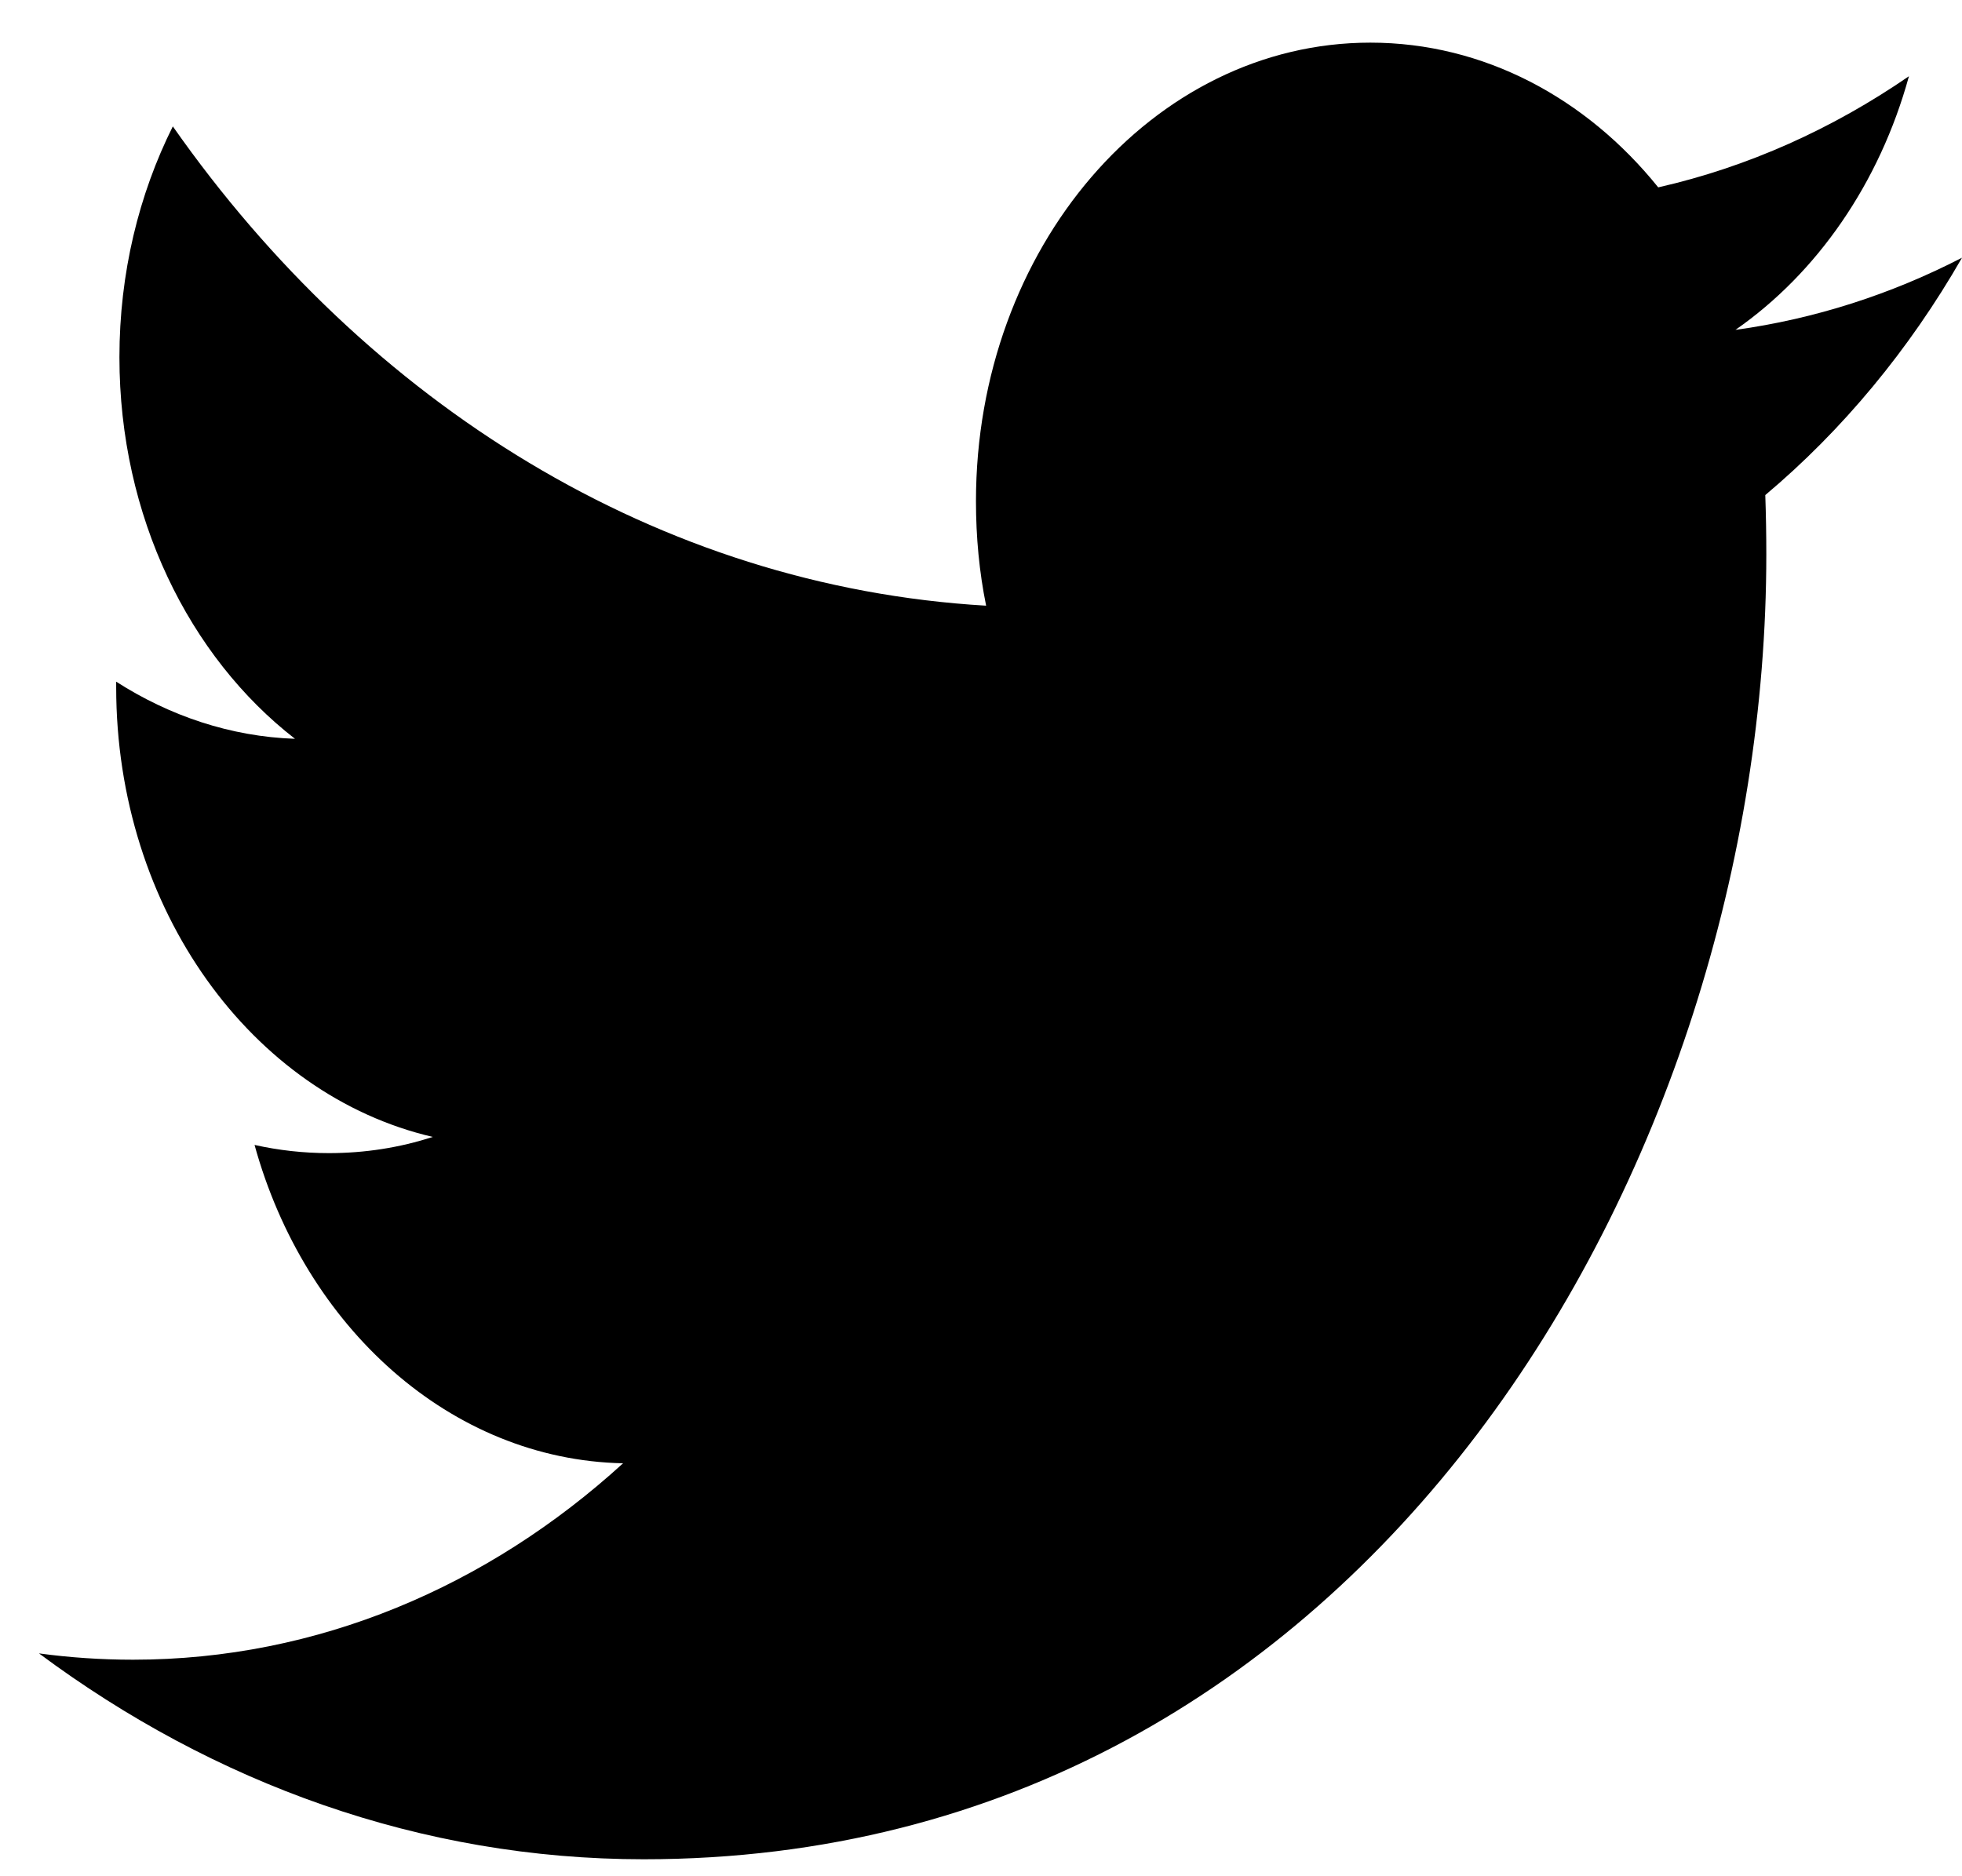
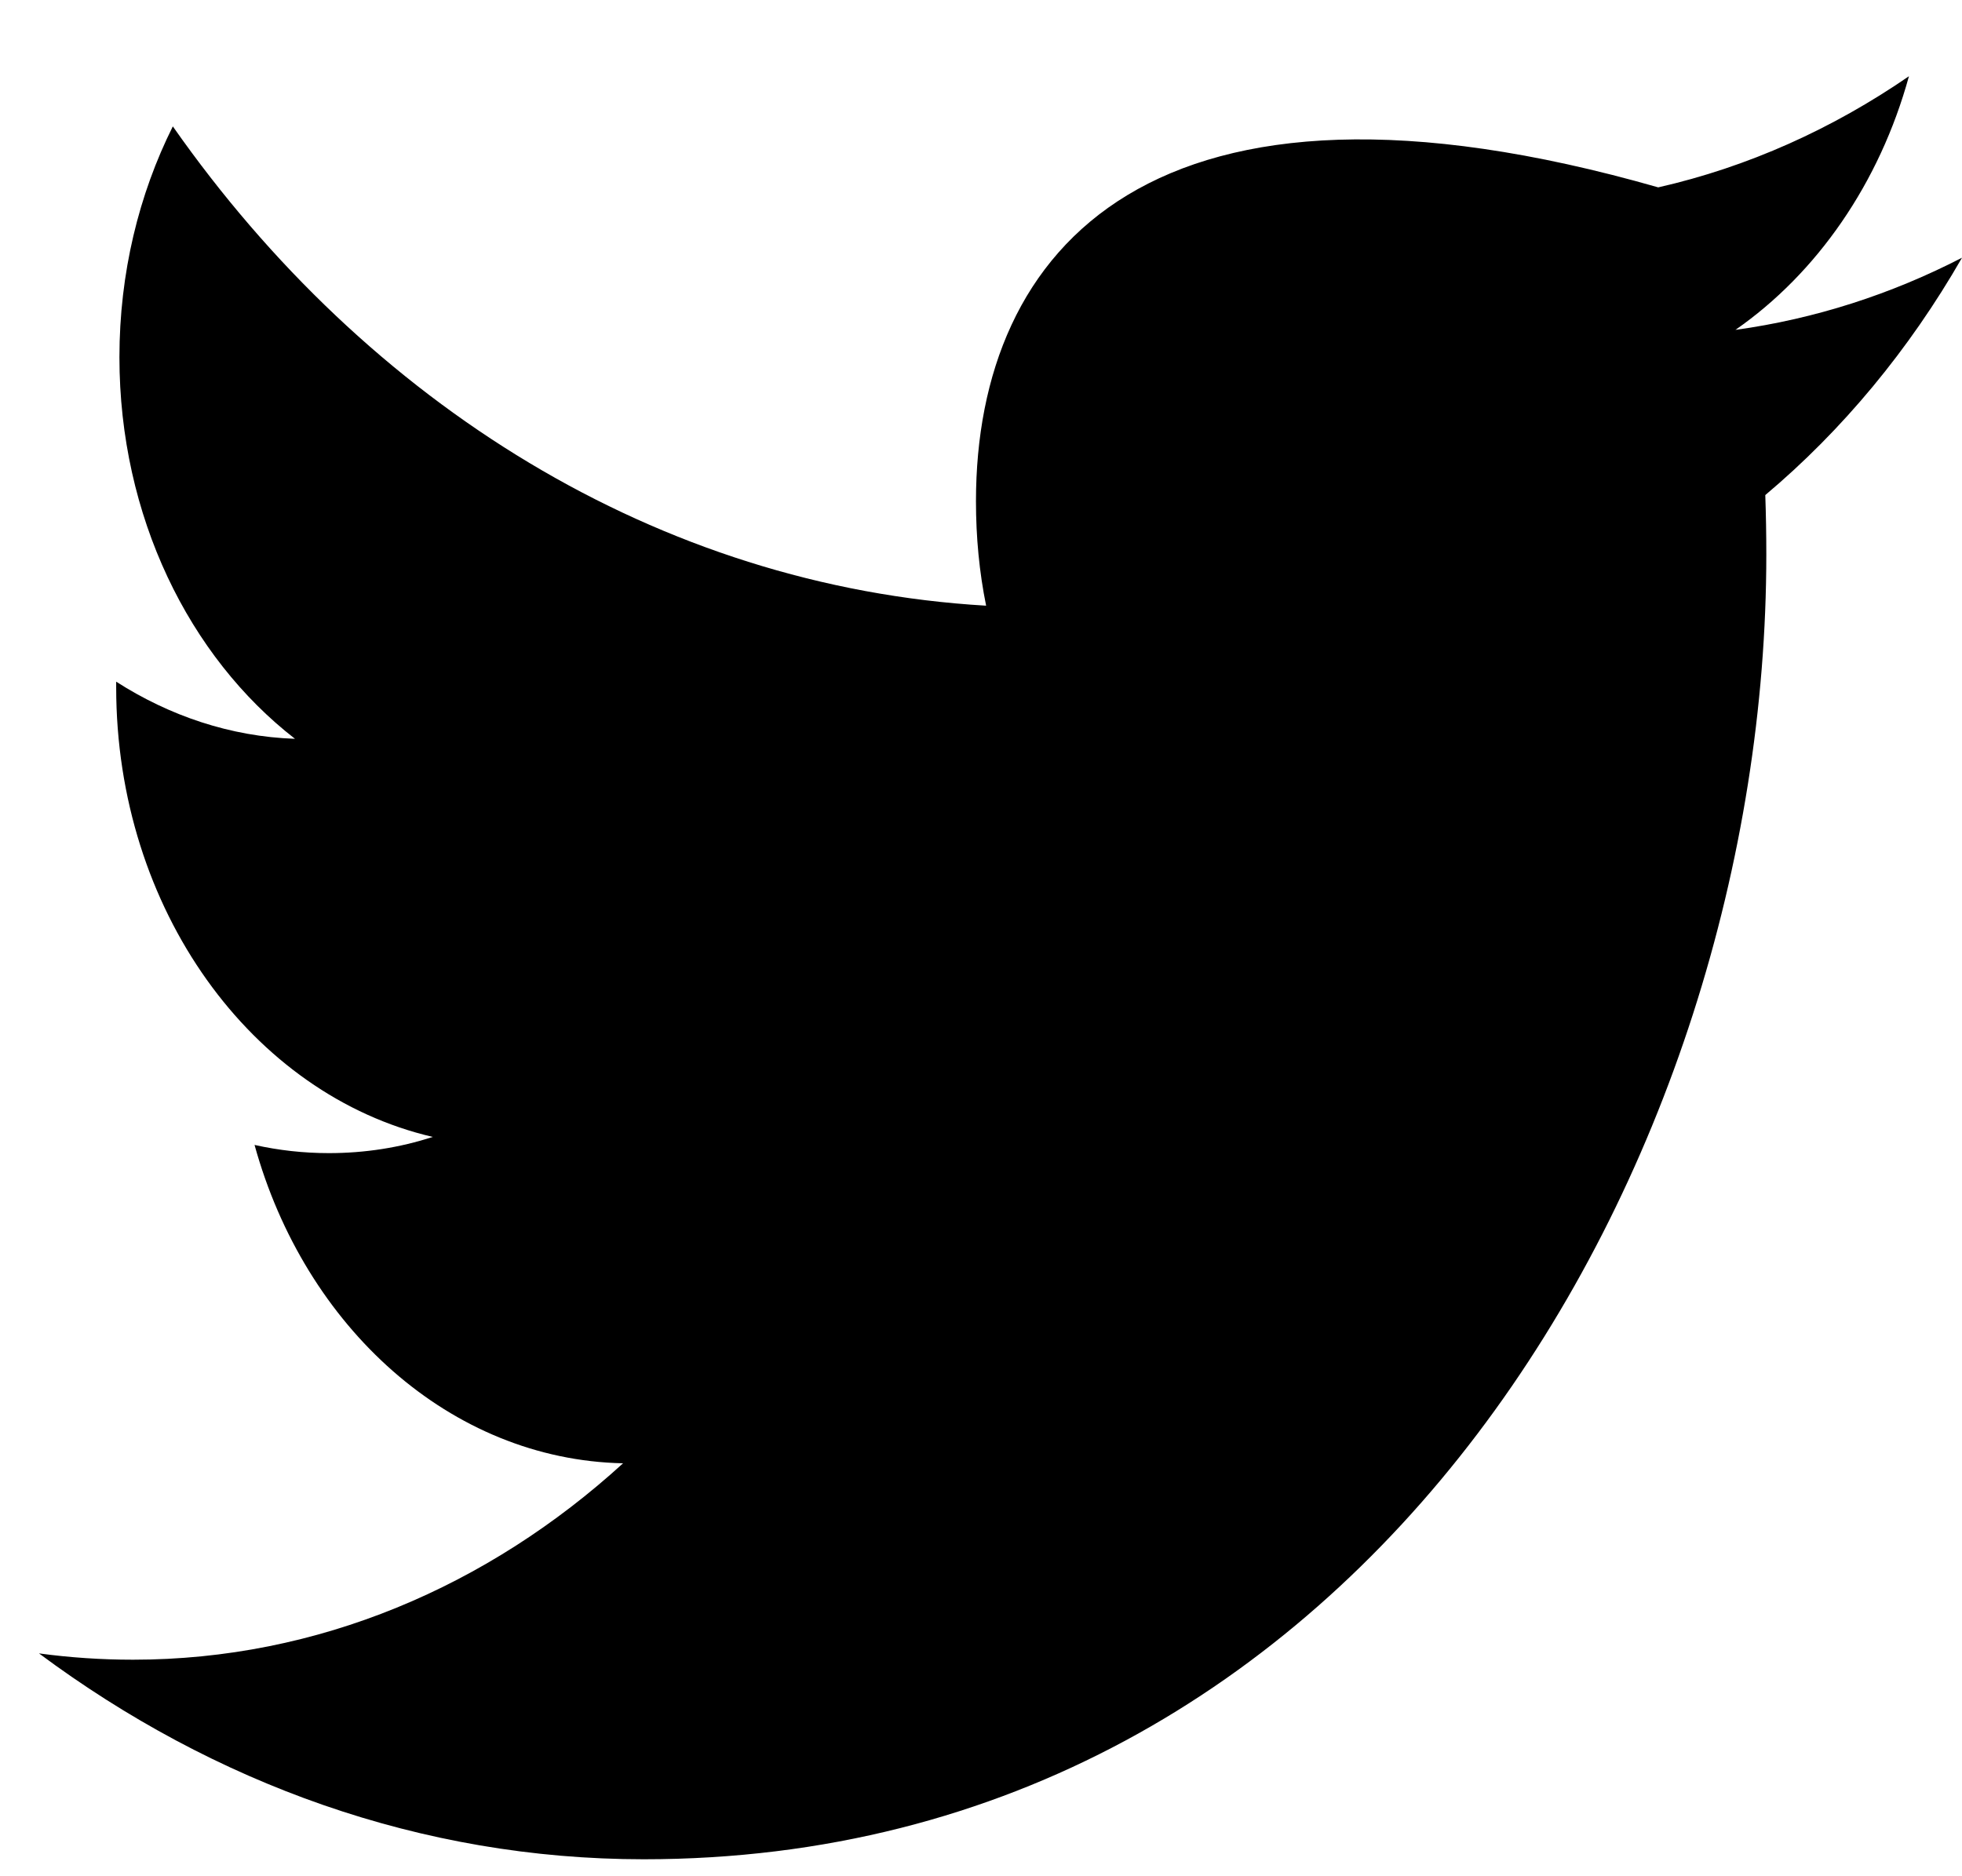
<svg xmlns="http://www.w3.org/2000/svg" width="23" height="22" viewBox="0 0 23 22" fill="none">
  <g id="twitter-black">
-     <path id="Twitter" d="M23 3.022C22.172 3.449 21.28 3.739 20.344 3.868C21.3 3.203 22.033 2.149 22.378 0.894C21.484 1.509 20.495 1.957 19.439 2.197C18.598 1.152 17.395 0.5 16.064 0.5C13.511 0.5 11.441 2.908 11.441 5.877C11.441 6.299 11.48 6.708 11.56 7.102C7.716 6.877 4.308 4.739 2.026 1.482C1.628 2.279 1.4 3.203 1.4 4.188C1.4 6.053 2.216 7.699 3.458 8.663C2.701 8.637 1.986 8.393 1.362 7.993V8.059C1.362 10.665 2.956 12.839 5.073 13.331C4.686 13.457 4.277 13.521 3.855 13.521C3.557 13.521 3.266 13.488 2.984 13.425C3.573 15.561 5.28 17.116 7.304 17.158C5.722 18.601 3.726 19.461 1.56 19.461C1.187 19.461 0.818 19.436 0.457 19.387C2.504 20.91 4.936 21.801 7.546 21.801C16.055 21.801 20.706 13.608 20.706 6.502C20.706 6.268 20.702 6.034 20.694 5.805C21.597 5.046 22.382 4.1 23 3.022Z" fill="black" />
+     <path id="Twitter" d="M23 3.022C22.172 3.449 21.28 3.739 20.344 3.868C21.3 3.203 22.033 2.149 22.378 0.894C21.484 1.509 20.495 1.957 19.439 2.197C13.511 0.5 11.441 2.908 11.441 5.877C11.441 6.299 11.48 6.708 11.56 7.102C7.716 6.877 4.308 4.739 2.026 1.482C1.628 2.279 1.4 3.203 1.4 4.188C1.4 6.053 2.216 7.699 3.458 8.663C2.701 8.637 1.986 8.393 1.362 7.993V8.059C1.362 10.665 2.956 12.839 5.073 13.331C4.686 13.457 4.277 13.521 3.855 13.521C3.557 13.521 3.266 13.488 2.984 13.425C3.573 15.561 5.28 17.116 7.304 17.158C5.722 18.601 3.726 19.461 1.56 19.461C1.187 19.461 0.818 19.436 0.457 19.387C2.504 20.91 4.936 21.801 7.546 21.801C16.055 21.801 20.706 13.608 20.706 6.502C20.706 6.268 20.702 6.034 20.694 5.805C21.597 5.046 22.382 4.1 23 3.022Z" fill="black" />
  </g>
</svg>